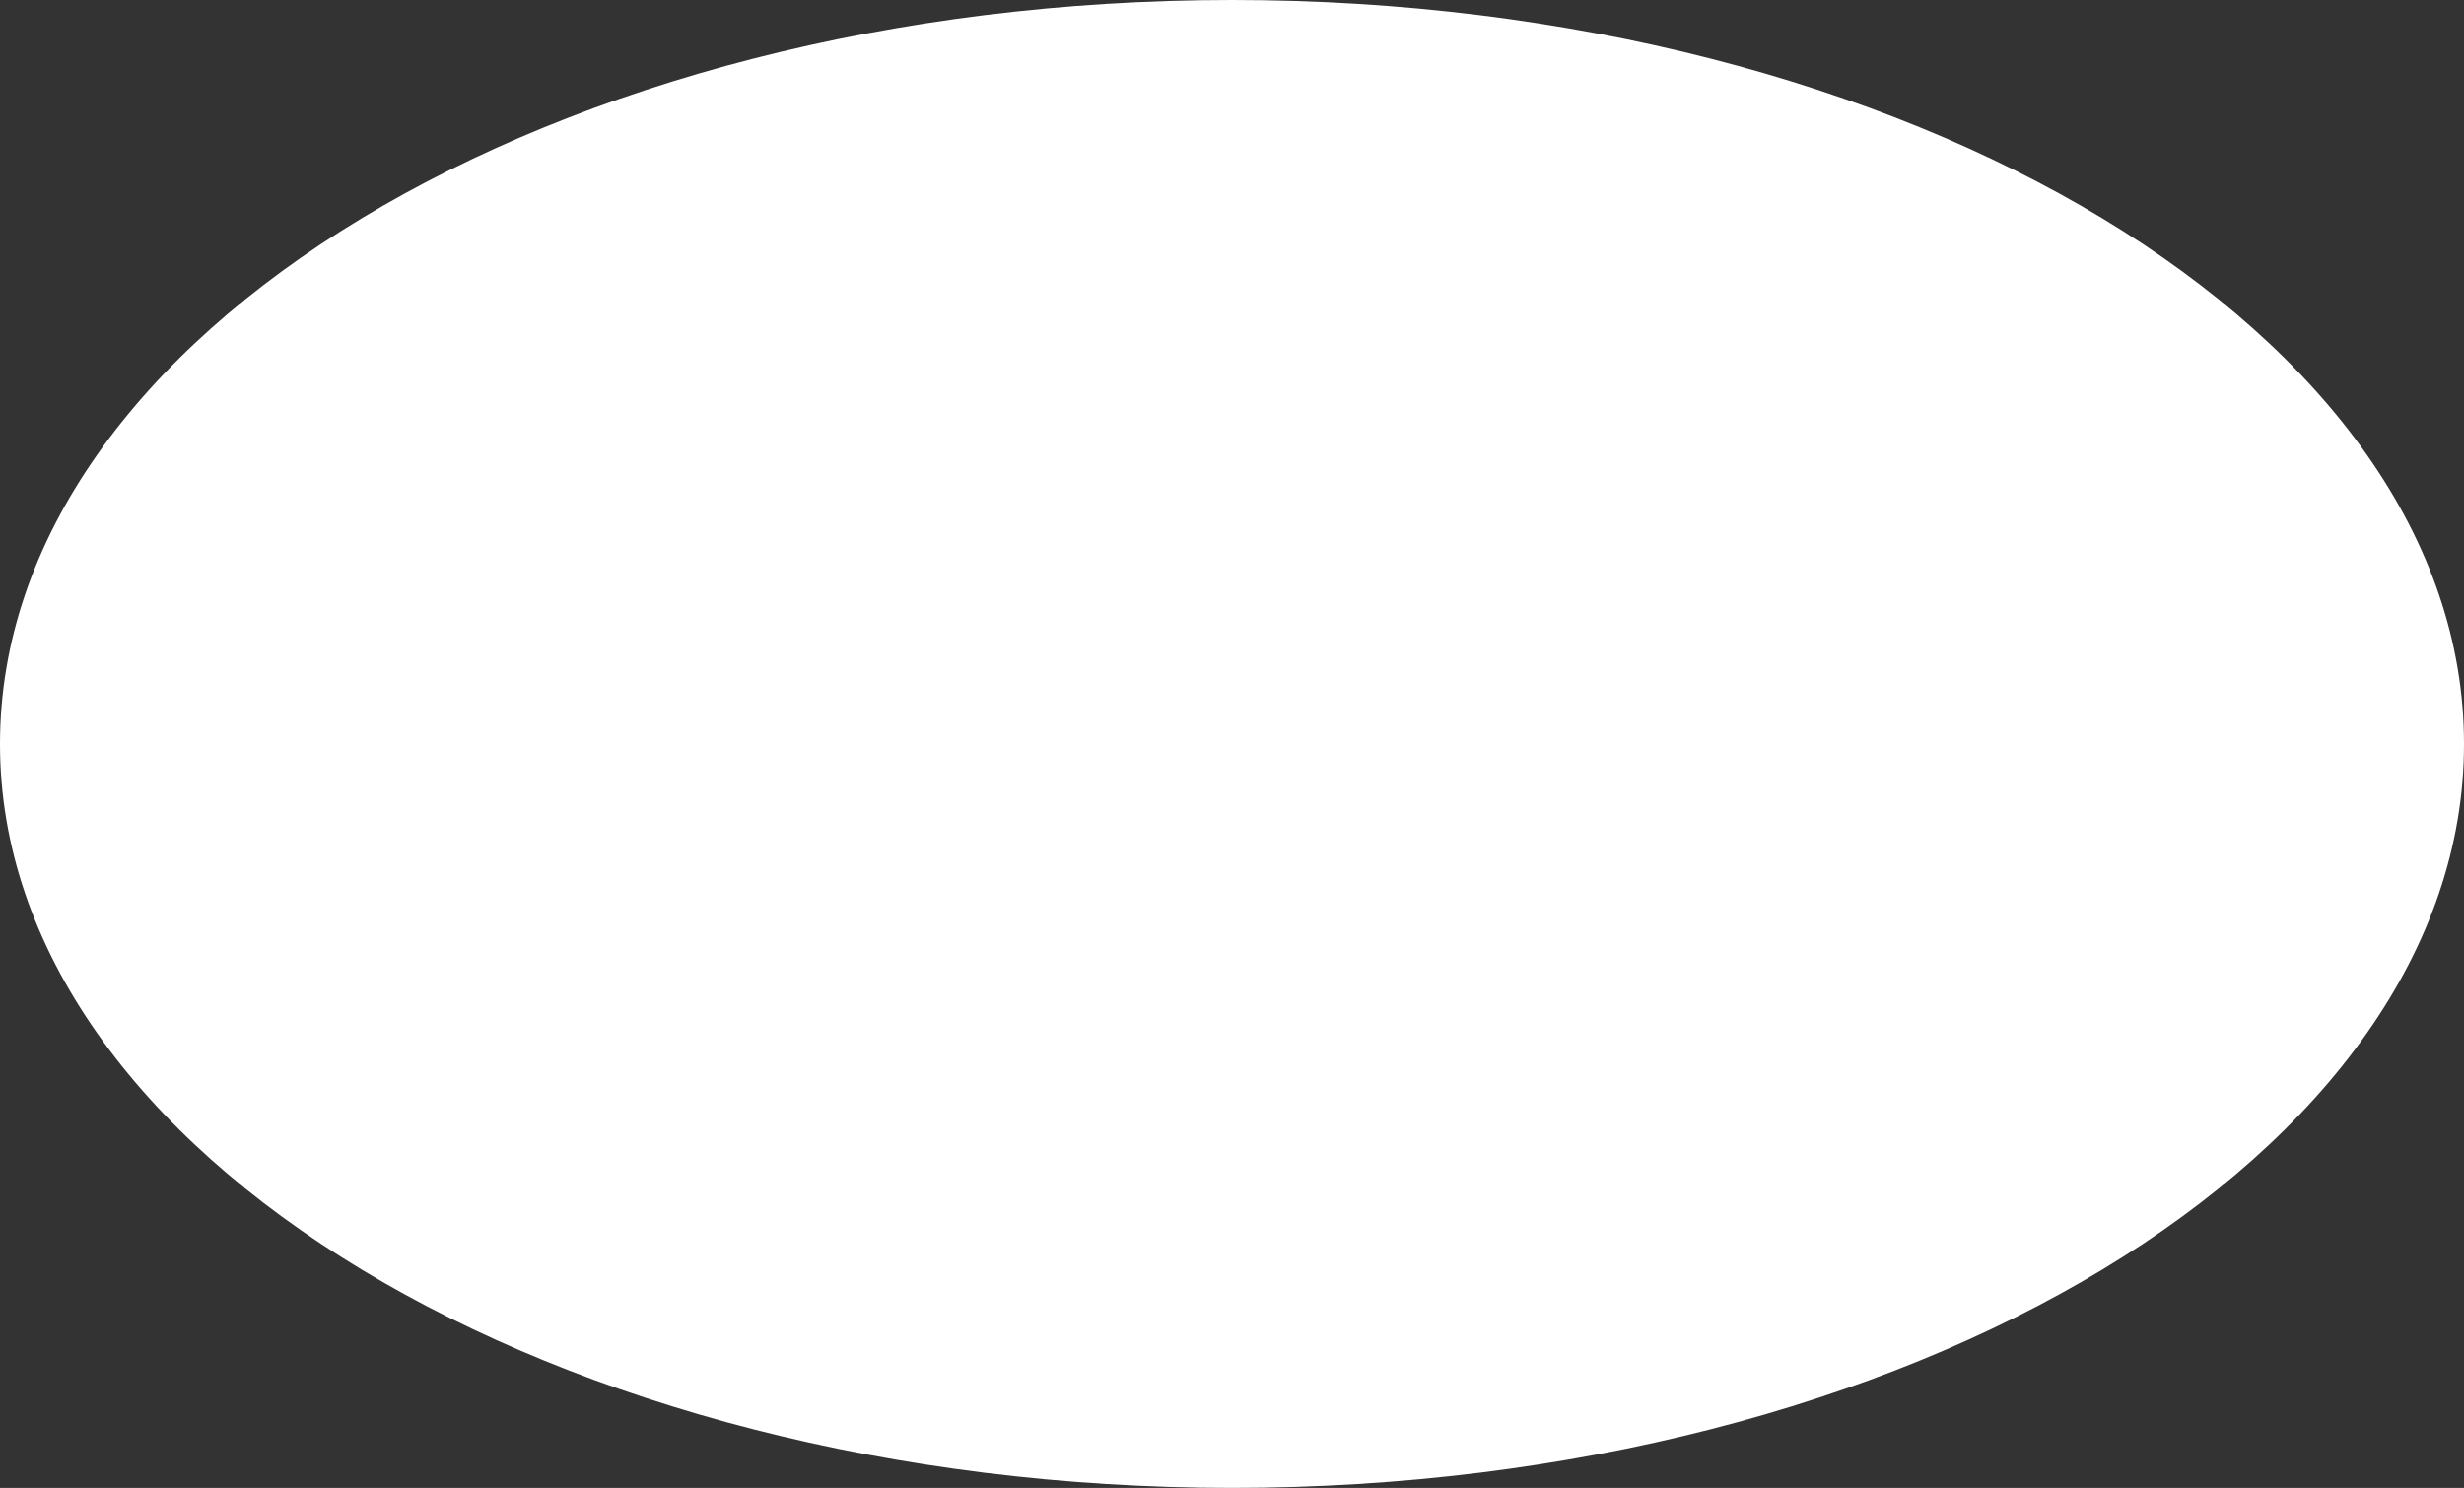
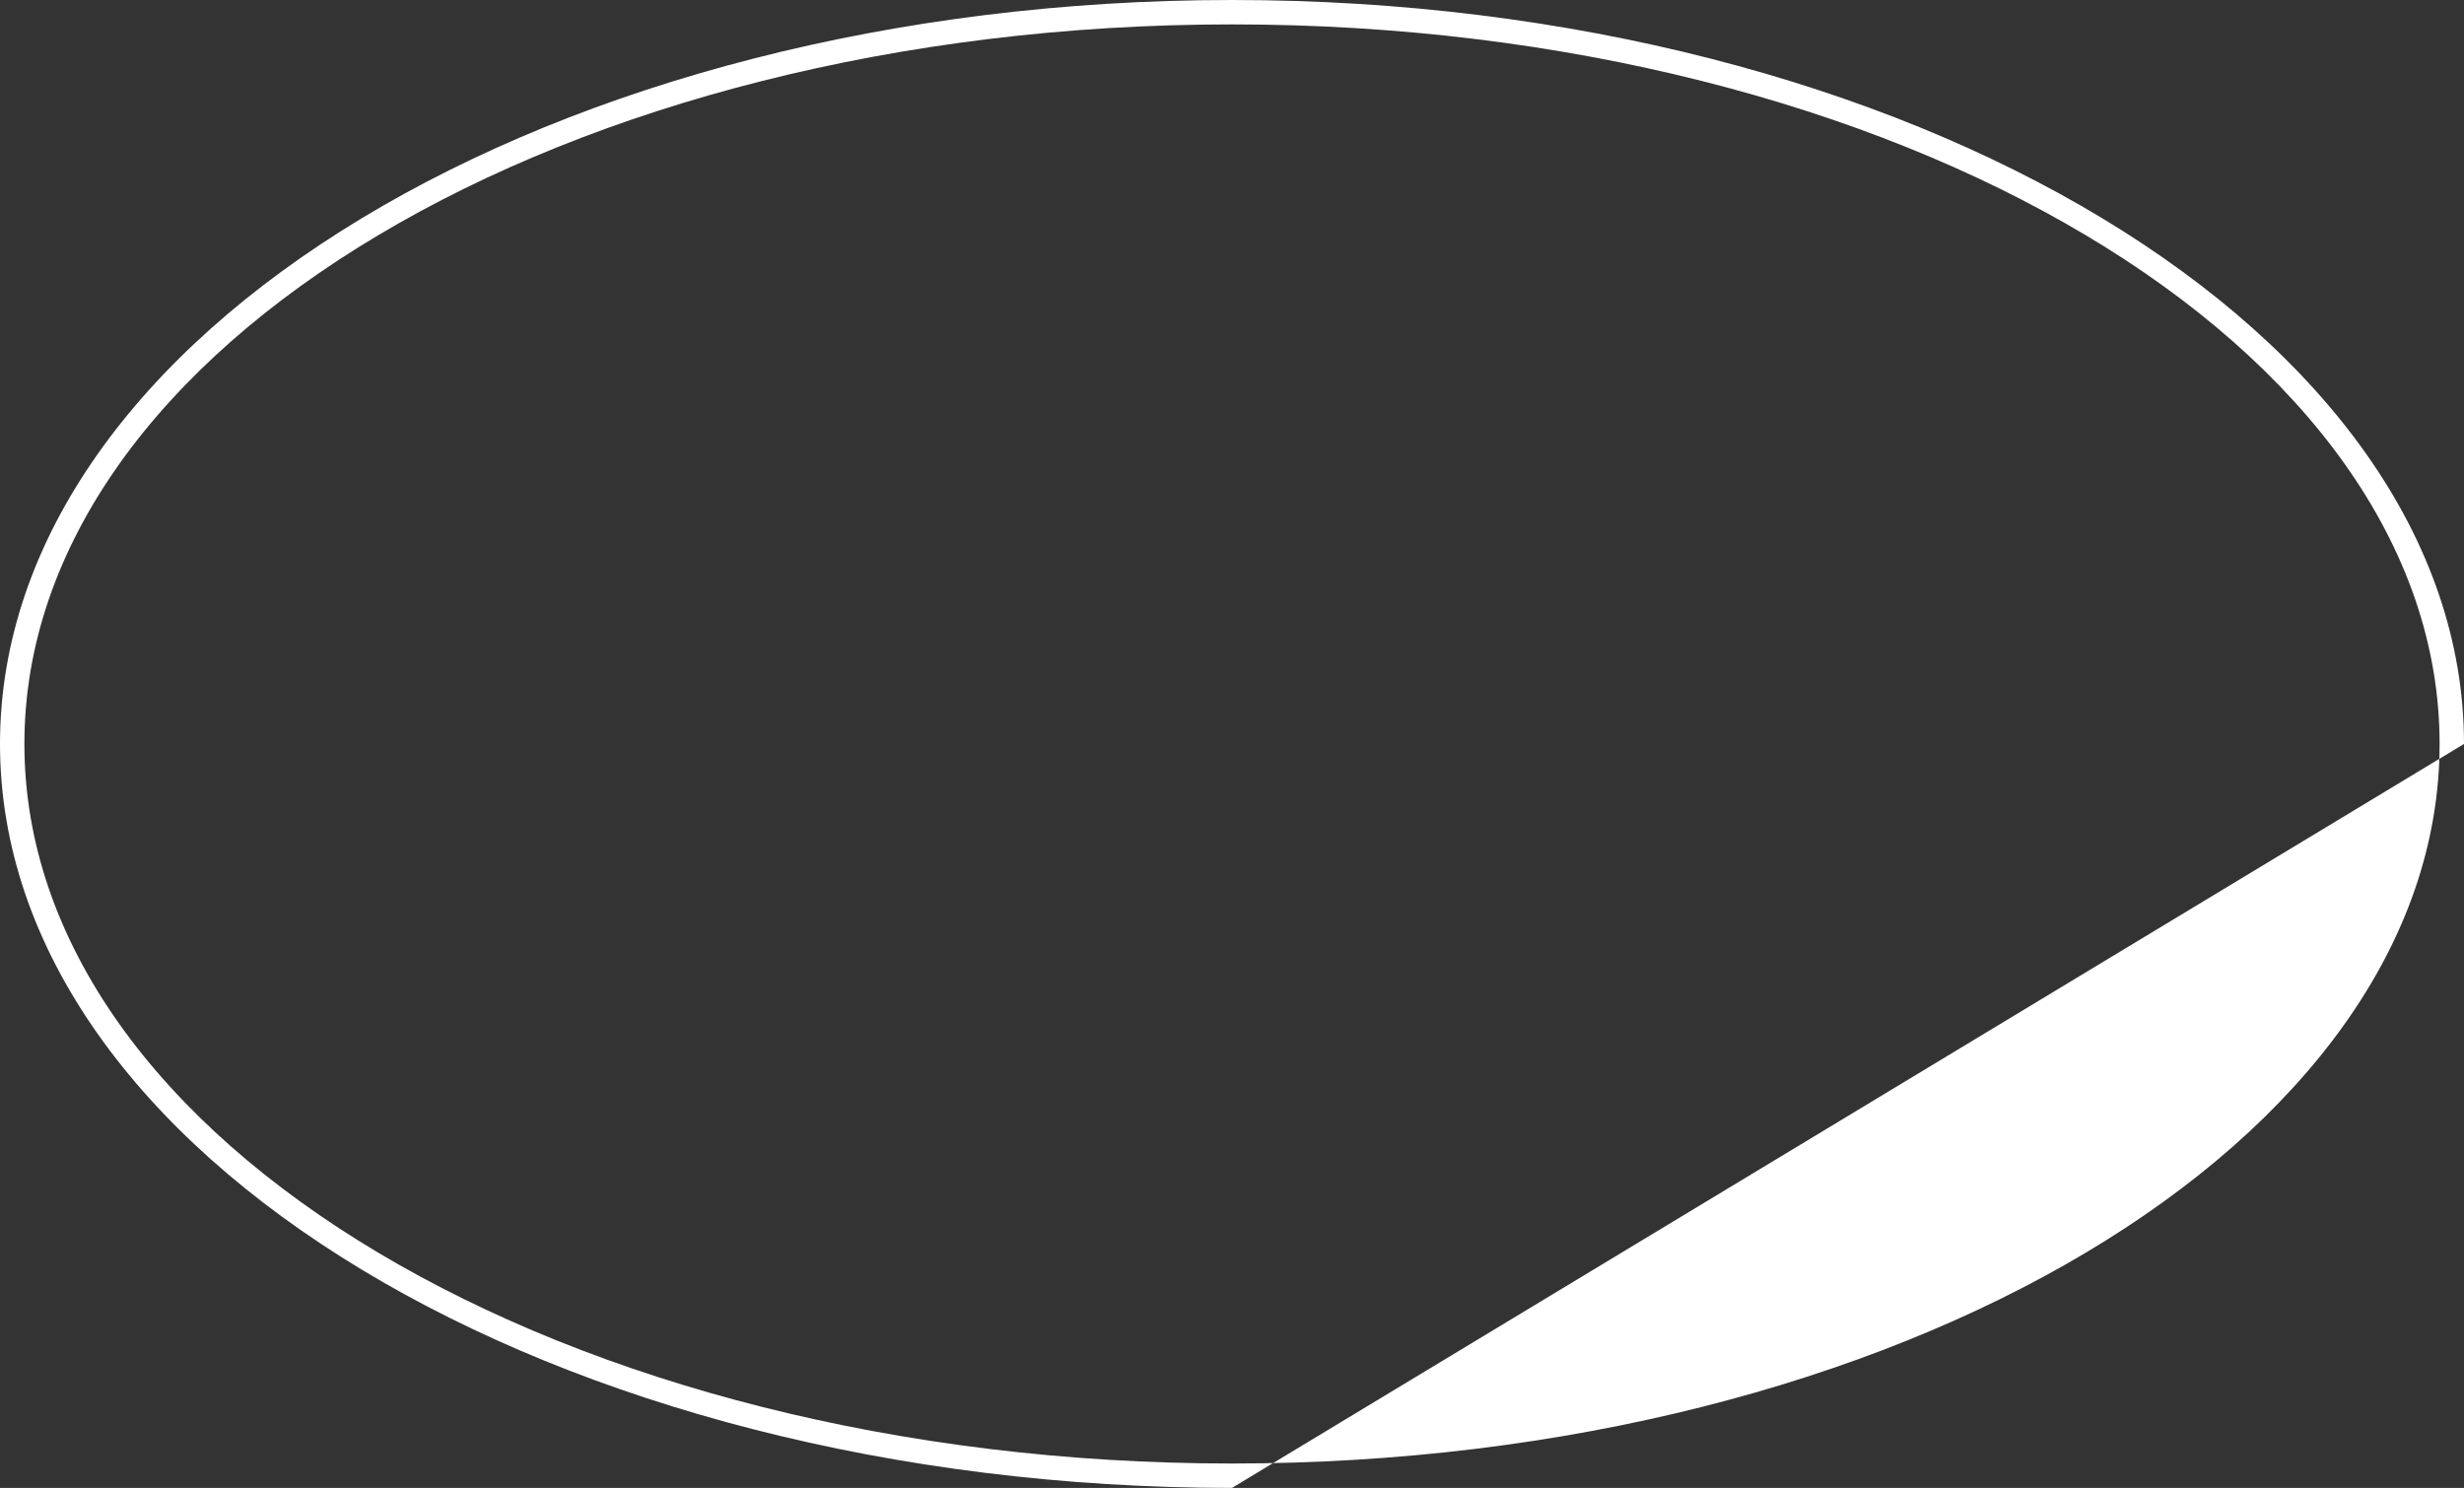
<svg xmlns="http://www.w3.org/2000/svg" fill="#ffffff" height="61" preserveAspectRatio="xMidYMid meet" version="1" viewBox="0.5 0.5 101.0 61.0" width="101" zoomAndPan="magnify">
  <rect x="0.5" y="0.5" width="101.0" height="61.0" fill="#333333" stroke="none" />
  <g>
    <g id="change1_1">
-       <ellipse cx="51" cy="31" fill="#ffffff" rx="50" ry="30" />
-     </g>
+       </g>
    <g id="change2_1">
-       <path d="M51,61.5C23.2,61.5,0.5,47.8,0.5,31S23.2,0.5,51,0.5c27.8,0,50.5,13.7,50.5,30.5S78.8,61.5,51,61.5z M51,1.5 C23.7,1.5,1.5,14.7,1.5,31c0,16.3,22.2,29.5,49.5,29.5s49.5-13.2,49.5-29.5C100.5,14.7,78.3,1.5,51,1.5z" fill="inherit" />
+       <path d="M51,61.5C23.2,61.5,0.5,47.8,0.5,31S23.2,0.5,51,0.5c27.8,0,50.5,13.7,50.5,30.5z M51,1.5 C23.7,1.5,1.5,14.7,1.5,31c0,16.3,22.2,29.5,49.5,29.5s49.5-13.2,49.5-29.5C100.5,14.7,78.3,1.5,51,1.5z" fill="inherit" />
    </g>
  </g>
</svg>